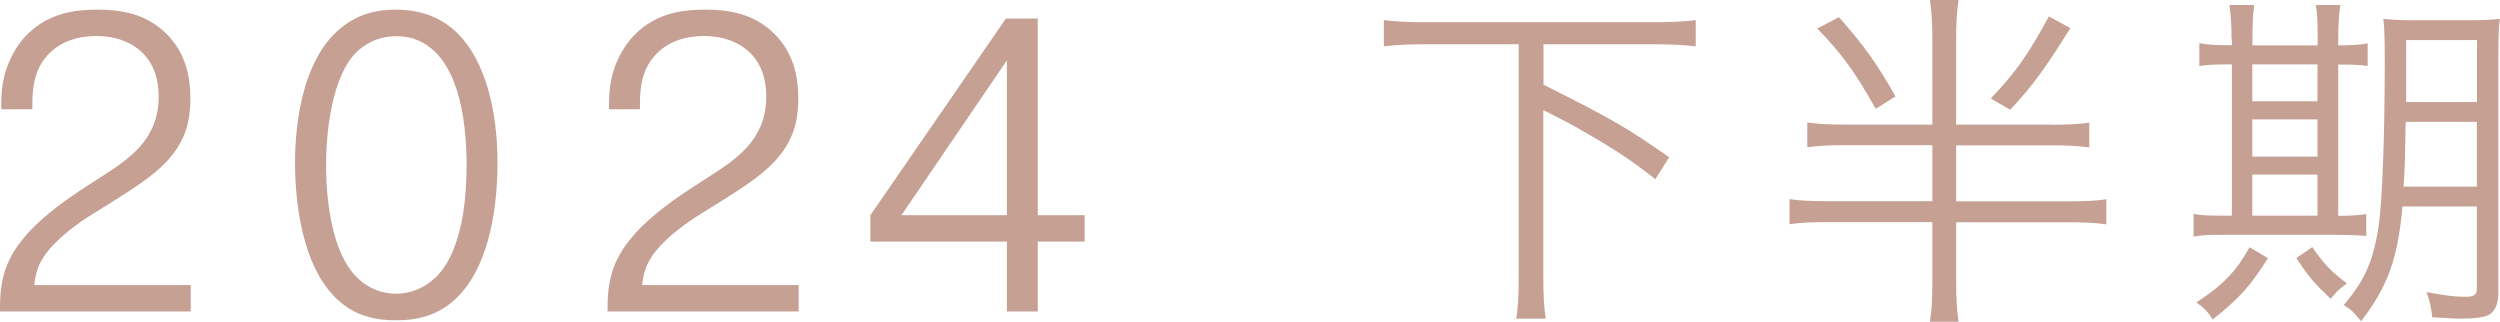
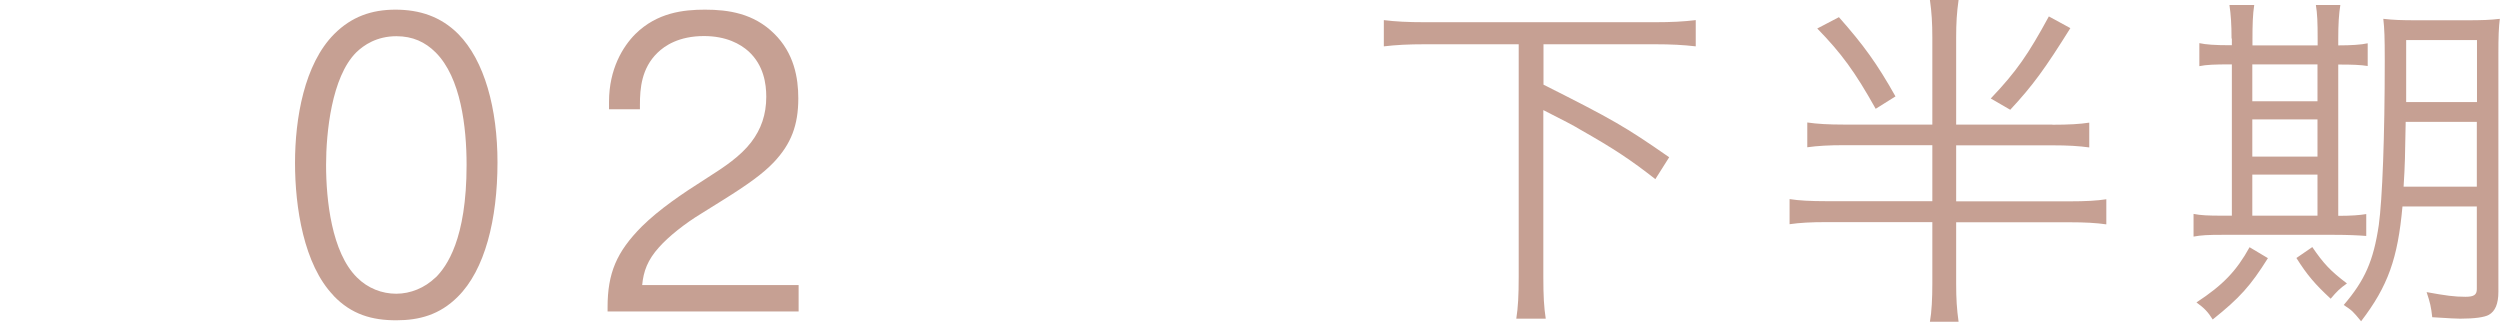
<svg xmlns="http://www.w3.org/2000/svg" id="_レイヤー_2" viewBox="0 0 155.33 19.98">
  <defs>
    <style>.cls-1{fill:#c6a093;}</style>
  </defs>
  <g id="txt">
-     <path class="cls-1" d="M11.86,19.35H0v-.26c0-2.11.55-3.43,2.13-5.02,1.09-1.07,2.42-1.98,4.06-3.02,1.07-.68,2.05-1.33,2.73-2.21.62-.81.94-1.72.94-2.83,0-.81-.16-1.95-1.09-2.81-.52-.47-1.4-.96-2.78-.96-1.56,0-2.44.6-2.89,1.04-.99.96-1.09,2.21-1.09,3.22v.29H.08v-.47C.08,4.3.94,2.89,1.72,2.11,3.07.79,4.71.6,6.03.6c1.46,0,3.02.23,4.29,1.48,1.25,1.22,1.51,2.76,1.51,4.03,0,1.66-.44,2.83-1.53,3.98-.65.68-1.56,1.35-3.2,2.37l-1.33.83c-.94.57-1.98,1.38-2.6,2.08-.7.78-.96,1.48-1.04,2.34h9.72v1.64Z" />
    <path class="cls-1" d="M20.72,18.36c-1.85-1.92-2.39-5.49-2.39-8.24s.57-6.14,2.44-8.01c1.07-1.07,2.31-1.51,3.8-1.51s2.81.42,3.9,1.51c1.64,1.66,2.44,4.65,2.44,7.98,0,3.54-.78,6.68-2.47,8.35-1.12,1.12-2.39,1.46-3.82,1.46-1.51,0-2.78-.36-3.9-1.53ZM27.07,17.24c.68-.68,1.92-2.37,1.92-6.99,0-2.37-.36-5.43-1.92-6.99-.65-.65-1.43-1.01-2.44-1.01-1.22,0-2.03.55-2.5,1.01-1.53,1.53-1.87,4.99-1.87,6.99,0,2.16.34,5.43,1.92,6.99.68.68,1.56,1.01,2.44,1.01s1.77-.36,2.44-1.01Z" />
    <path class="cls-1" d="M49.61,19.35h-11.86v-.26c0-2.11.55-3.43,2.13-5.02,1.09-1.07,2.42-1.98,4.06-3.02,1.07-.68,2.05-1.33,2.73-2.21.62-.81.94-1.72.94-2.83,0-.81-.16-1.95-1.09-2.81-.52-.47-1.4-.96-2.78-.96-1.56,0-2.44.6-2.89,1.04-.99.96-1.09,2.21-1.09,3.22v.29h-1.92v-.47c0-2.03.86-3.43,1.64-4.21,1.35-1.33,2.99-1.51,4.32-1.51,1.46,0,3.02.23,4.29,1.48,1.25,1.22,1.51,2.76,1.51,4.03,0,1.66-.44,2.83-1.53,3.98-.65.68-1.56,1.35-3.2,2.37l-1.33.83c-.94.57-1.98,1.38-2.6,2.08-.7.78-.96,1.48-1.04,2.34h9.72v1.64Z" />
-     <path class="cls-1" d="M54.08,15.01v-1.64L62.5,1.15h1.98v12.22h2.91v1.64h-2.91v4.34h-1.92v-4.34h-8.48ZM62.56,13.37V3.75l-6.55,9.62h6.55Z" />
-     <path class="cls-1" d="M88.55,2.75c-1.06,0-1.8.04-2.57.13v-1.63c.73.09,1.47.13,2.57.13h14.26c1.06,0,1.8-.04,2.55-.13v1.63c-.77-.09-1.54-.13-2.55-.13h-6.91v2.51c4.33,2.18,5.06,2.6,7.81,4.51l-.86,1.36c-1.52-1.19-2.57-1.89-4.67-3.08q-.46-.29-2.29-1.21v10.36c0,1.19.04,1.89.15,2.6h-1.83c.11-.7.15-1.43.15-2.6V2.75h-5.83Z" />
+     <path class="cls-1" d="M88.55,2.75c-1.06,0-1.8.04-2.57.13v-1.63c.73.09,1.47.13,2.57.13h14.26c1.06,0,1.8-.04,2.55-.13v1.63c-.77-.09-1.54-.13-2.55-.13h-6.91v2.51c4.33,2.18,5.06,2.6,7.81,4.51l-.86,1.36c-1.52-1.19-2.57-1.89-4.67-3.08q-.46-.29-2.29-1.21v10.36c0,1.19.04,1.89.15,2.6h-1.83c.11-.7.15-1.43.15-2.6V2.75h-5.83" />
    <path class="cls-1" d="M127.52,7.75c1.01,0,1.72-.04,2.29-.13v1.54c-.66-.09-1.32-.13-2.29-.13h-5.98v3.48h7.02c1.03,0,1.74-.04,2.31-.13v1.56c-.62-.09-1.32-.13-2.31-.13h-7.02v3.83c0,.92.04,1.56.15,2.35h-1.78c.11-.62.15-1.45.15-2.38v-3.81h-6.56c-.99,0-1.69.04-2.31.13v-1.56c.57.09,1.28.13,2.31.13h6.56v-3.48h-5.48c-.95,0-1.65.04-2.29.13v-1.54c.62.09,1.3.13,2.29.13h5.48V2.35c0-.92-.04-1.58-.15-2.35h1.78c-.11.79-.15,1.41-.15,2.35v5.39h5.98ZM114.25,1.06c1.54,1.74,2.38,2.9,3.52,4.93l-1.23.77c-1.28-2.29-2.13-3.45-3.63-4.99l1.34-.7ZM128.64,1.74c-1.58,2.53-2.35,3.59-3.74,5.08l-1.21-.7c1.61-1.69,2.33-2.75,3.61-5.1l1.34.73Z" />
    <path class="cls-1" d="M138.65,2.4c0-.88-.04-1.47-.13-2.09h1.54c-.09.57-.11,1.23-.11,2.11v.4h4.05v-.42c0-.99-.02-1.56-.11-2.09h1.52c-.09.55-.13,1.19-.13,2.11v.4c.79,0,1.43-.04,1.83-.13v1.41c-.46-.07-.9-.09-1.83-.09v9.4c.79,0,1.34-.04,1.74-.11v1.36c-.51-.04-1.14-.07-2-.07h-6.95c-.88,0-1.3.02-1.78.11v-1.41c.44.09.92.11,1.76.11h.62V4h-.13c-.9,0-1.47.02-1.89.11v-1.43c.4.09.97.13,1.89.13h.13v-.42ZM140.91,16.04c-1.08,1.72-1.74,2.46-3.43,3.81-.29-.46-.51-.7-1.01-1.06,1.65-1.08,2.49-1.96,3.3-3.43l1.14.68ZM143.99,6.29v-2.29h-4.05v2.29h4.05ZM143.99,9.73v-2.31h-4.05v2.31h4.05ZM143.99,13.4v-2.55h-4.05v2.55h4.05ZM143.66,15.34c.7,1.03,1.14,1.5,2.16,2.27-.44.31-.64.51-1.01.95-.95-.88-1.45-1.45-2.13-2.53l.99-.68ZM149.27,12.83c-.29,3.23-.9,4.95-2.57,7.13-.53-.64-.55-.66-1.08-1.01,1.32-1.54,1.85-2.75,2.18-4.97.22-1.61.37-5.5.37-10.21,0-1.47-.02-1.98-.09-2.6.62.07,1.1.09,2.11.09h3.04c1.01,0,1.5-.02,2.09-.09-.07.51-.09,1.17-.09,2.13v14.83c0,.75-.2,1.21-.59,1.43-.26.15-.88.24-1.78.24-.31,0-.55-.02-1.74-.09-.07-.64-.13-.9-.35-1.56,1.21.22,1.72.29,2.42.29.53,0,.7-.13.7-.48v-5.13h-4.62ZM149.47,7.57c-.04,2.16-.04,2.62-.13,4.03h4.55v-4.03h-4.42ZM153.9,2.49h-4.4v3.85h4.4v-3.85Z" />
  </g>
</svg>